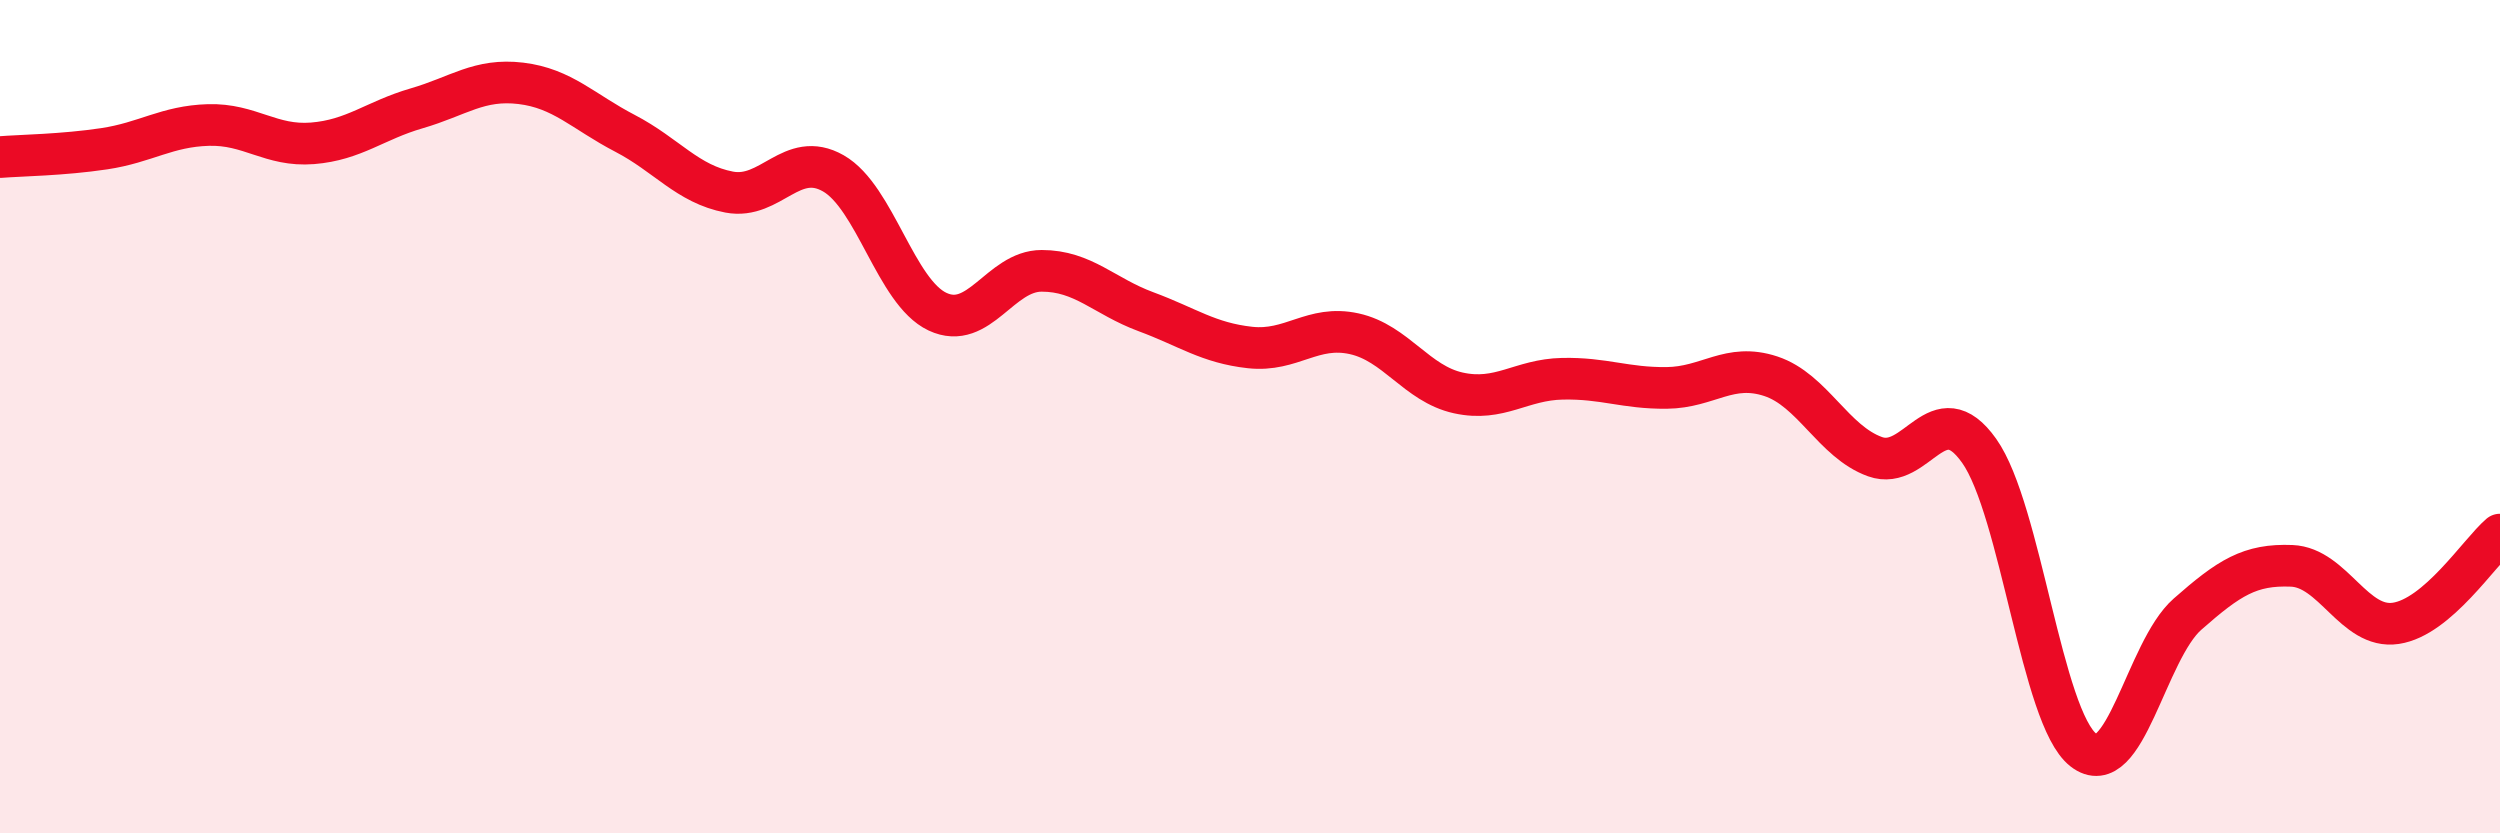
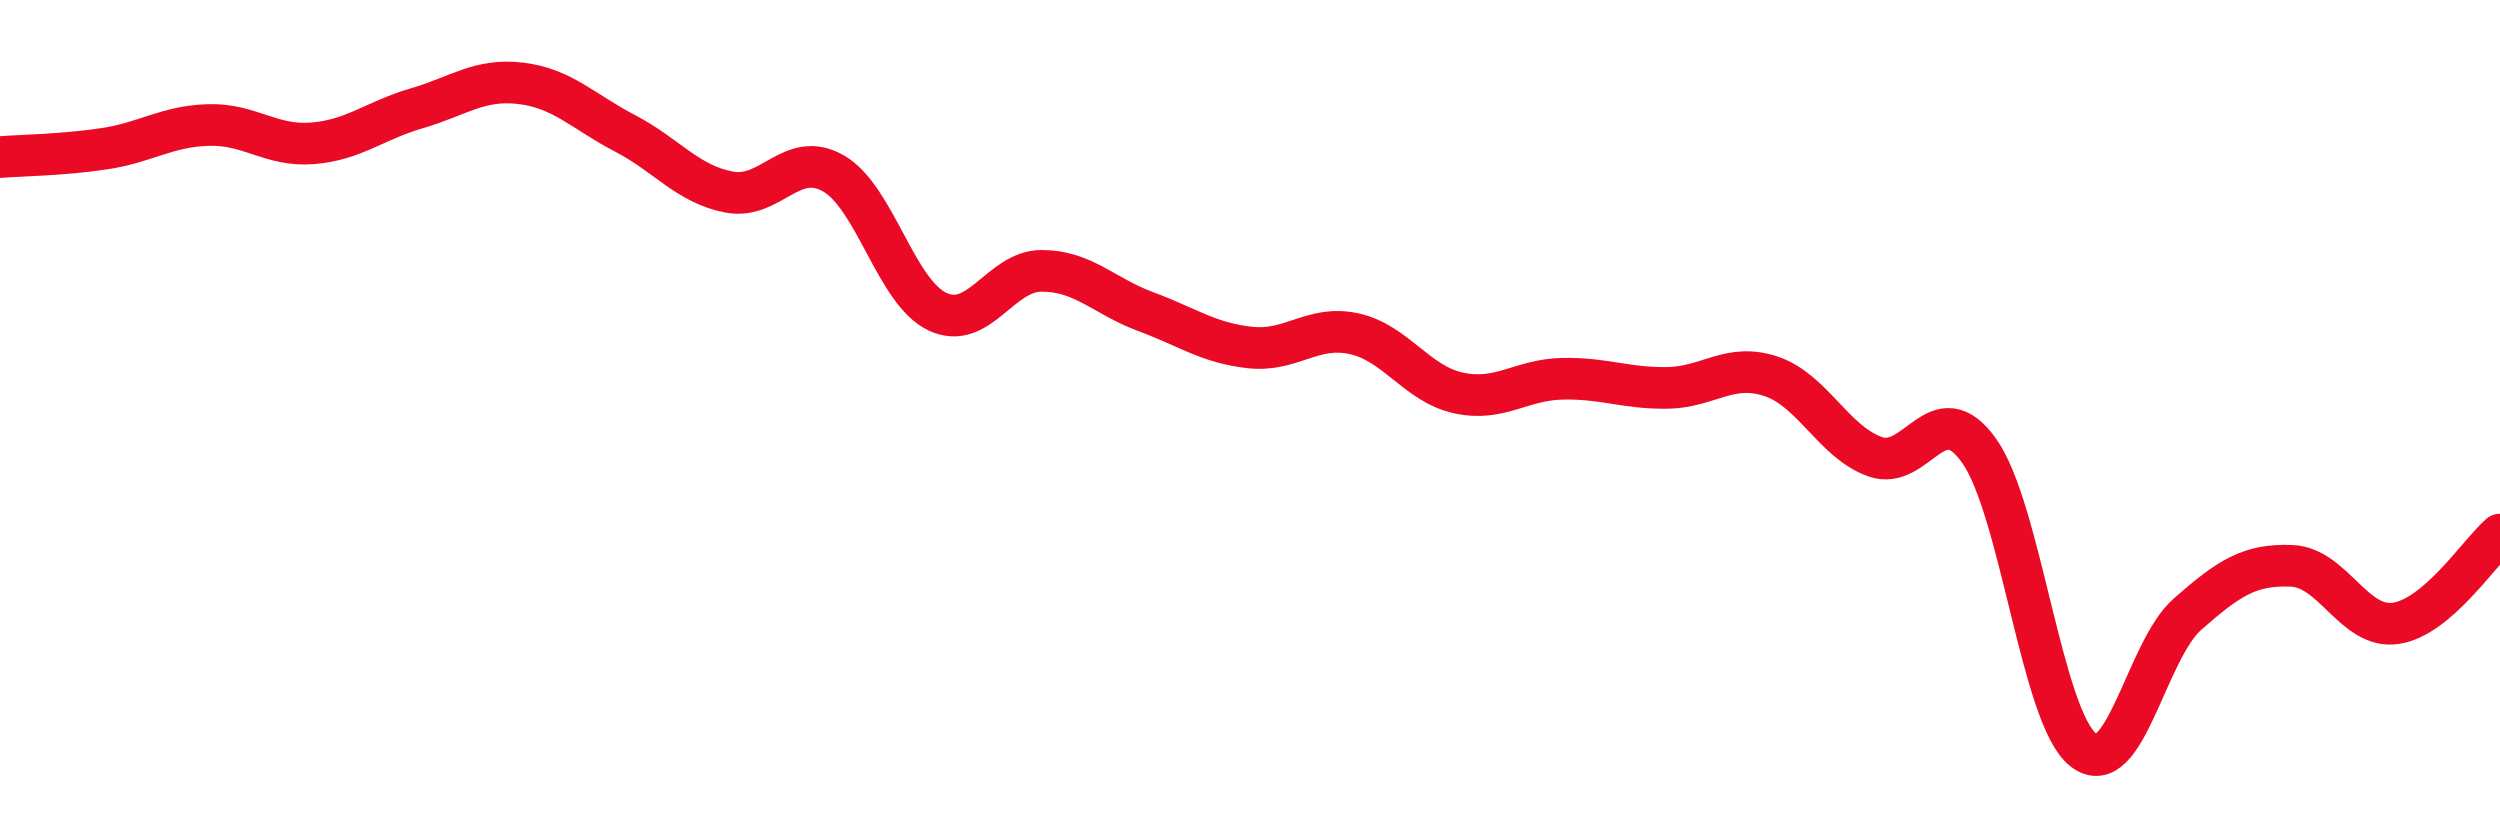
<svg xmlns="http://www.w3.org/2000/svg" width="60" height="20" viewBox="0 0 60 20">
-   <path d="M 0,3.77 C 0.5,3.73 1.5,3.72 2.5,3.57 C 3.5,3.42 4,3.03 5,3 C 6,2.97 6.5,3.52 7.5,3.44 C 8.5,3.36 9,2.89 10,2.6 C 11,2.31 11.5,1.88 12.5,2 C 13.5,2.12 14,2.68 15,3.2 C 16,3.72 16.5,4.42 17.5,4.61 C 18.5,4.8 19,3.59 20,4.16 C 21,4.73 21.5,7.01 22.5,7.48 C 23.5,7.95 24,6.5 25,6.5 C 26,6.5 26.5,7.11 27.5,7.48 C 28.5,7.85 29,8.23 30,8.34 C 31,8.45 31.5,7.79 32.5,8.01 C 33.5,8.23 34,9.21 35,9.43 C 36,9.65 36.5,9.11 37.5,9.09 C 38.5,9.07 39,9.32 40,9.31 C 41,9.3 41.5,8.7 42.5,9.03 C 43.5,9.36 44,10.6 45,10.96 C 46,11.32 46.5,9.41 47.5,10.82 C 48.5,12.23 49,17.22 50,18 C 51,18.78 51.5,15.62 52.5,14.74 C 53.5,13.86 54,13.54 55,13.58 C 56,13.62 56.5,15.11 57.5,14.96 C 58.5,14.81 59.5,13.26 60,12.83L60 20L0 20Z" fill="#EB0A25" opacity="0.1" stroke-linecap="round" stroke-linejoin="round" />
  <path d="M 0,3.77 C 0.5,3.73 1.5,3.72 2.5,3.57 C 3.5,3.42 4,3.03 5,3 C 6,2.97 6.5,3.52 7.5,3.44 C 8.5,3.36 9,2.89 10,2.6 C 11,2.31 11.5,1.88 12.5,2 C 13.5,2.12 14,2.68 15,3.2 C 16,3.72 16.5,4.42 17.5,4.61 C 18.5,4.8 19,3.59 20,4.16 C 21,4.73 21.5,7.01 22.5,7.48 C 23.5,7.95 24,6.5 25,6.5 C 26,6.5 26.5,7.11 27.5,7.48 C 28.5,7.85 29,8.23 30,8.34 C 31,8.45 31.5,7.79 32.5,8.01 C 33.5,8.23 34,9.21 35,9.43 C 36,9.65 36.5,9.11 37.5,9.09 C 38.5,9.07 39,9.32 40,9.31 C 41,9.3 41.5,8.7 42.5,9.03 C 43.5,9.36 44,10.6 45,10.96 C 46,11.32 46.5,9.41 47.5,10.82 C 48.5,12.23 49,17.22 50,18 C 51,18.78 51.5,15.62 52.5,14.74 C 53.5,13.86 54,13.54 55,13.58 C 56,13.62 56.5,15.11 57.5,14.96 C 58.5,14.81 59.5,13.26 60,12.83" stroke="#EB0A25" stroke-width="1" fill="none" stroke-linecap="round" stroke-linejoin="round" />
</svg>